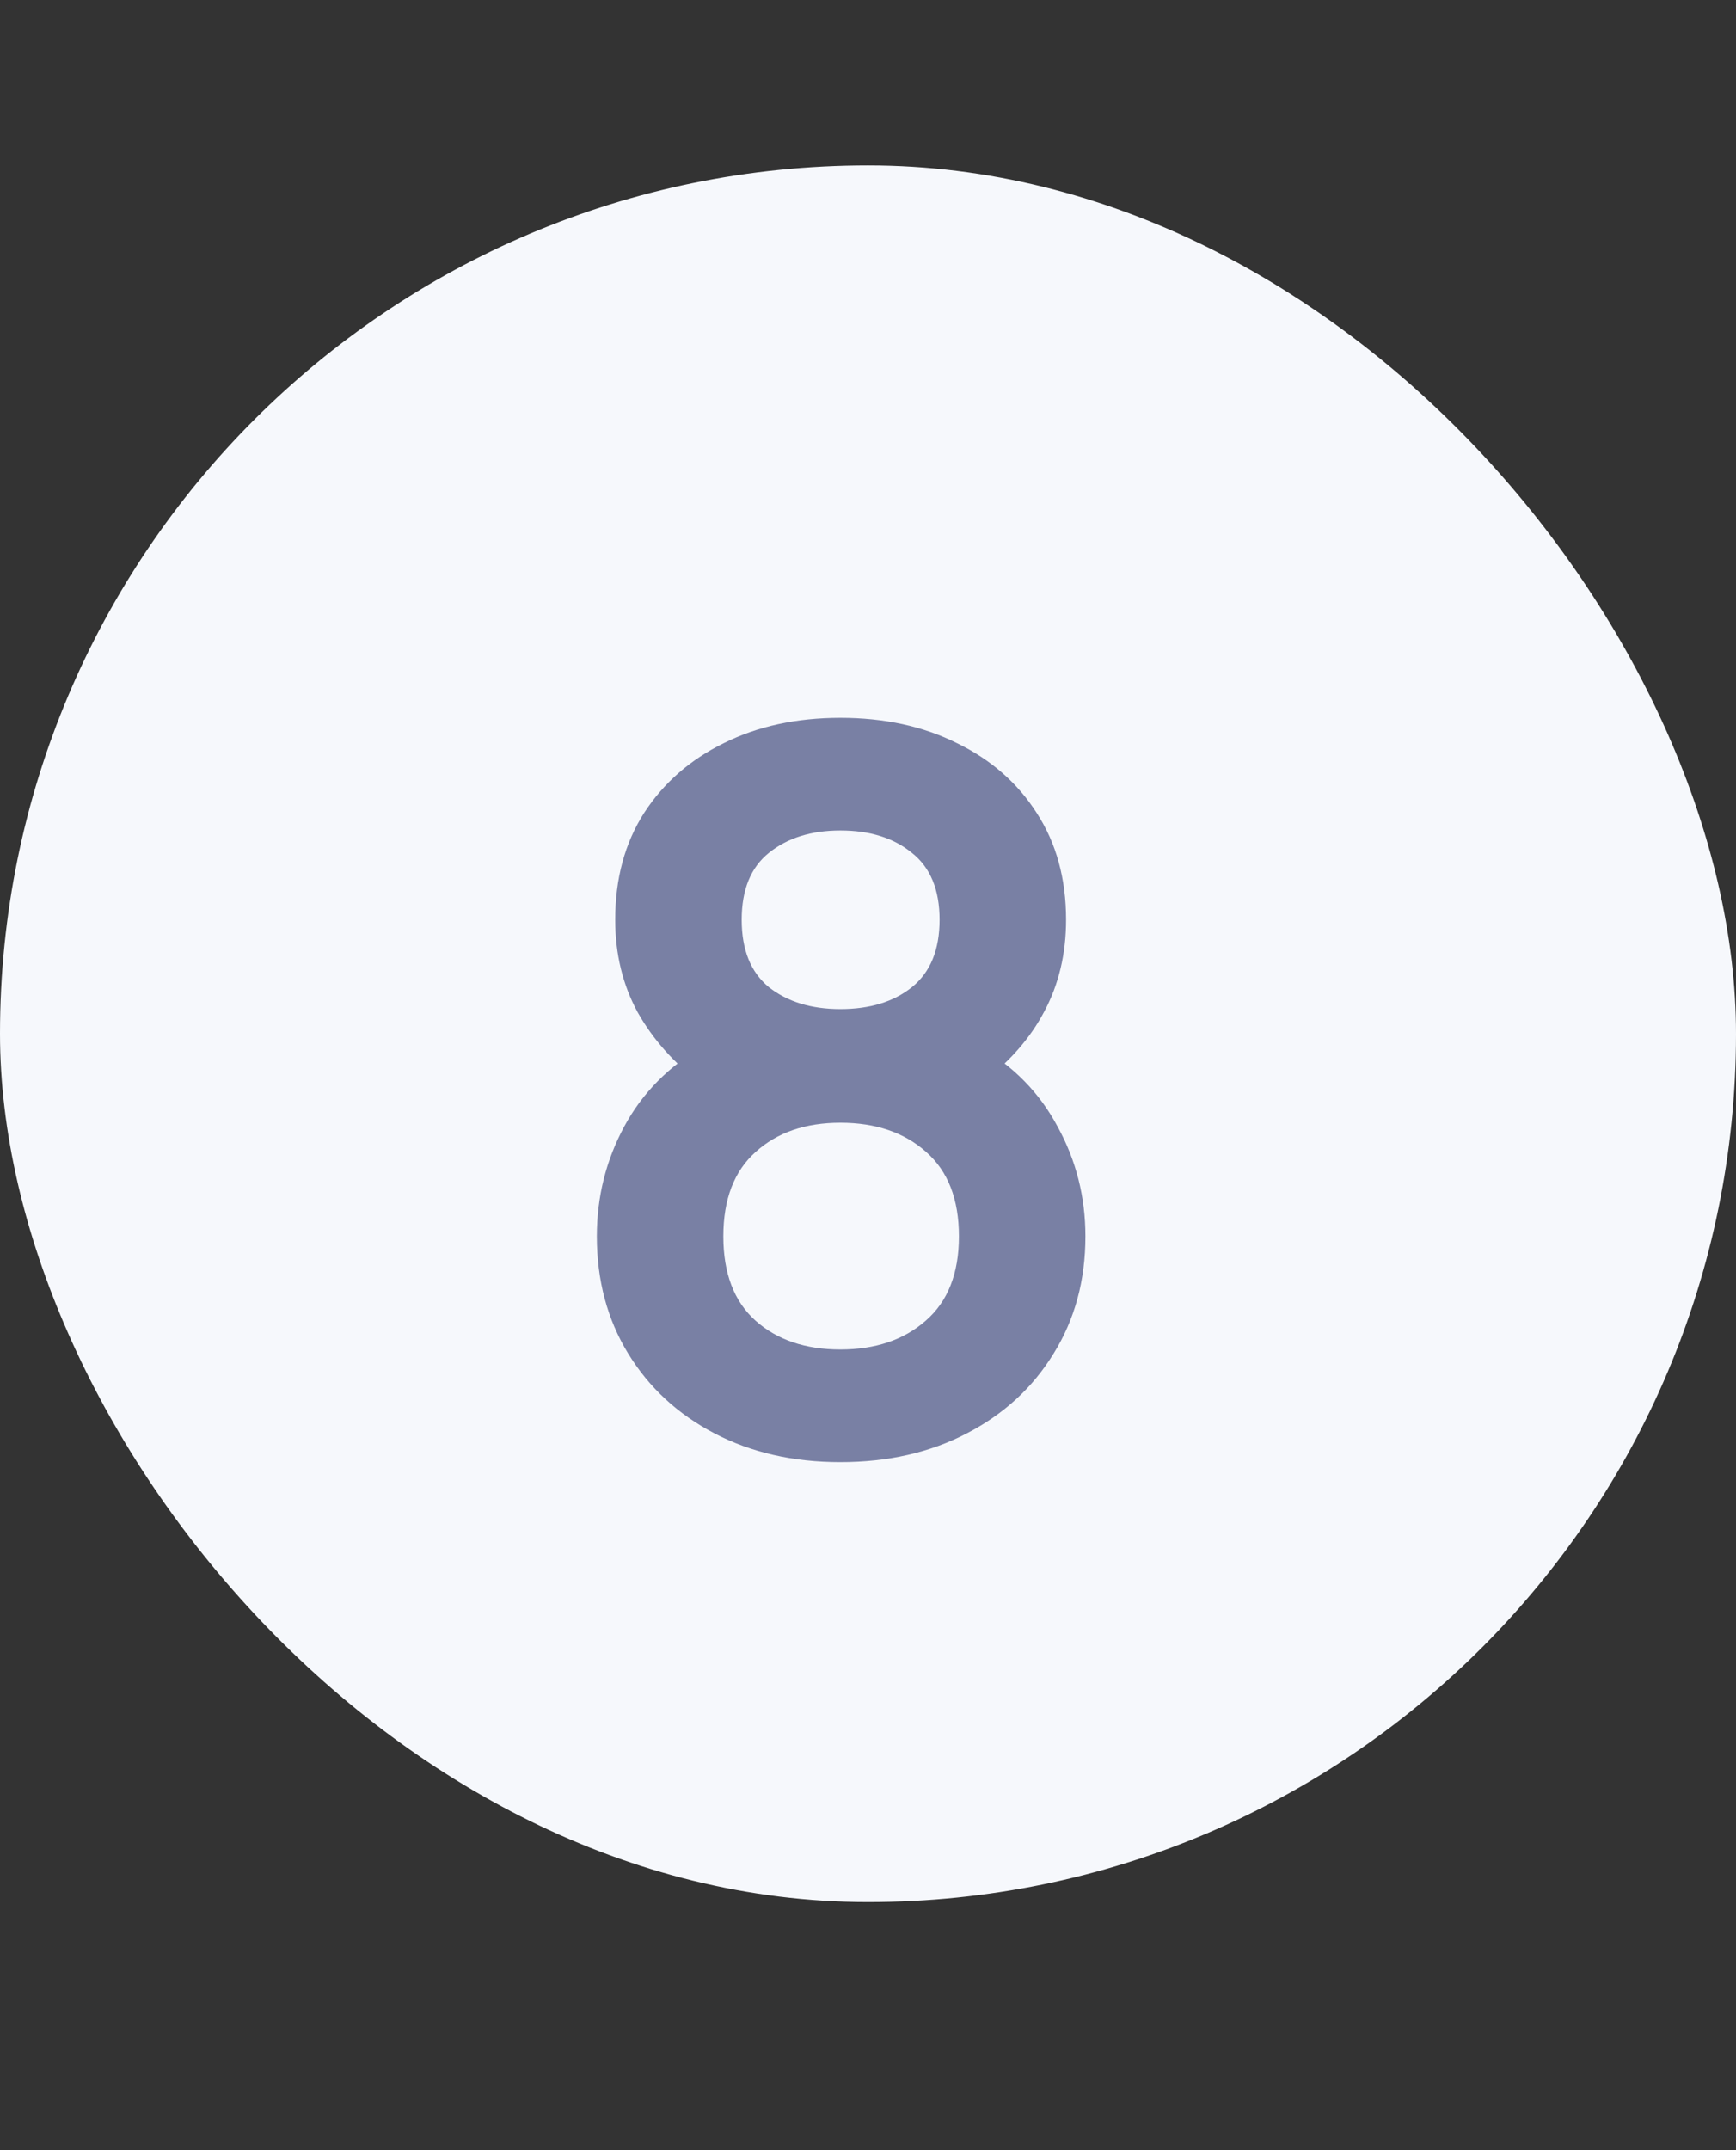
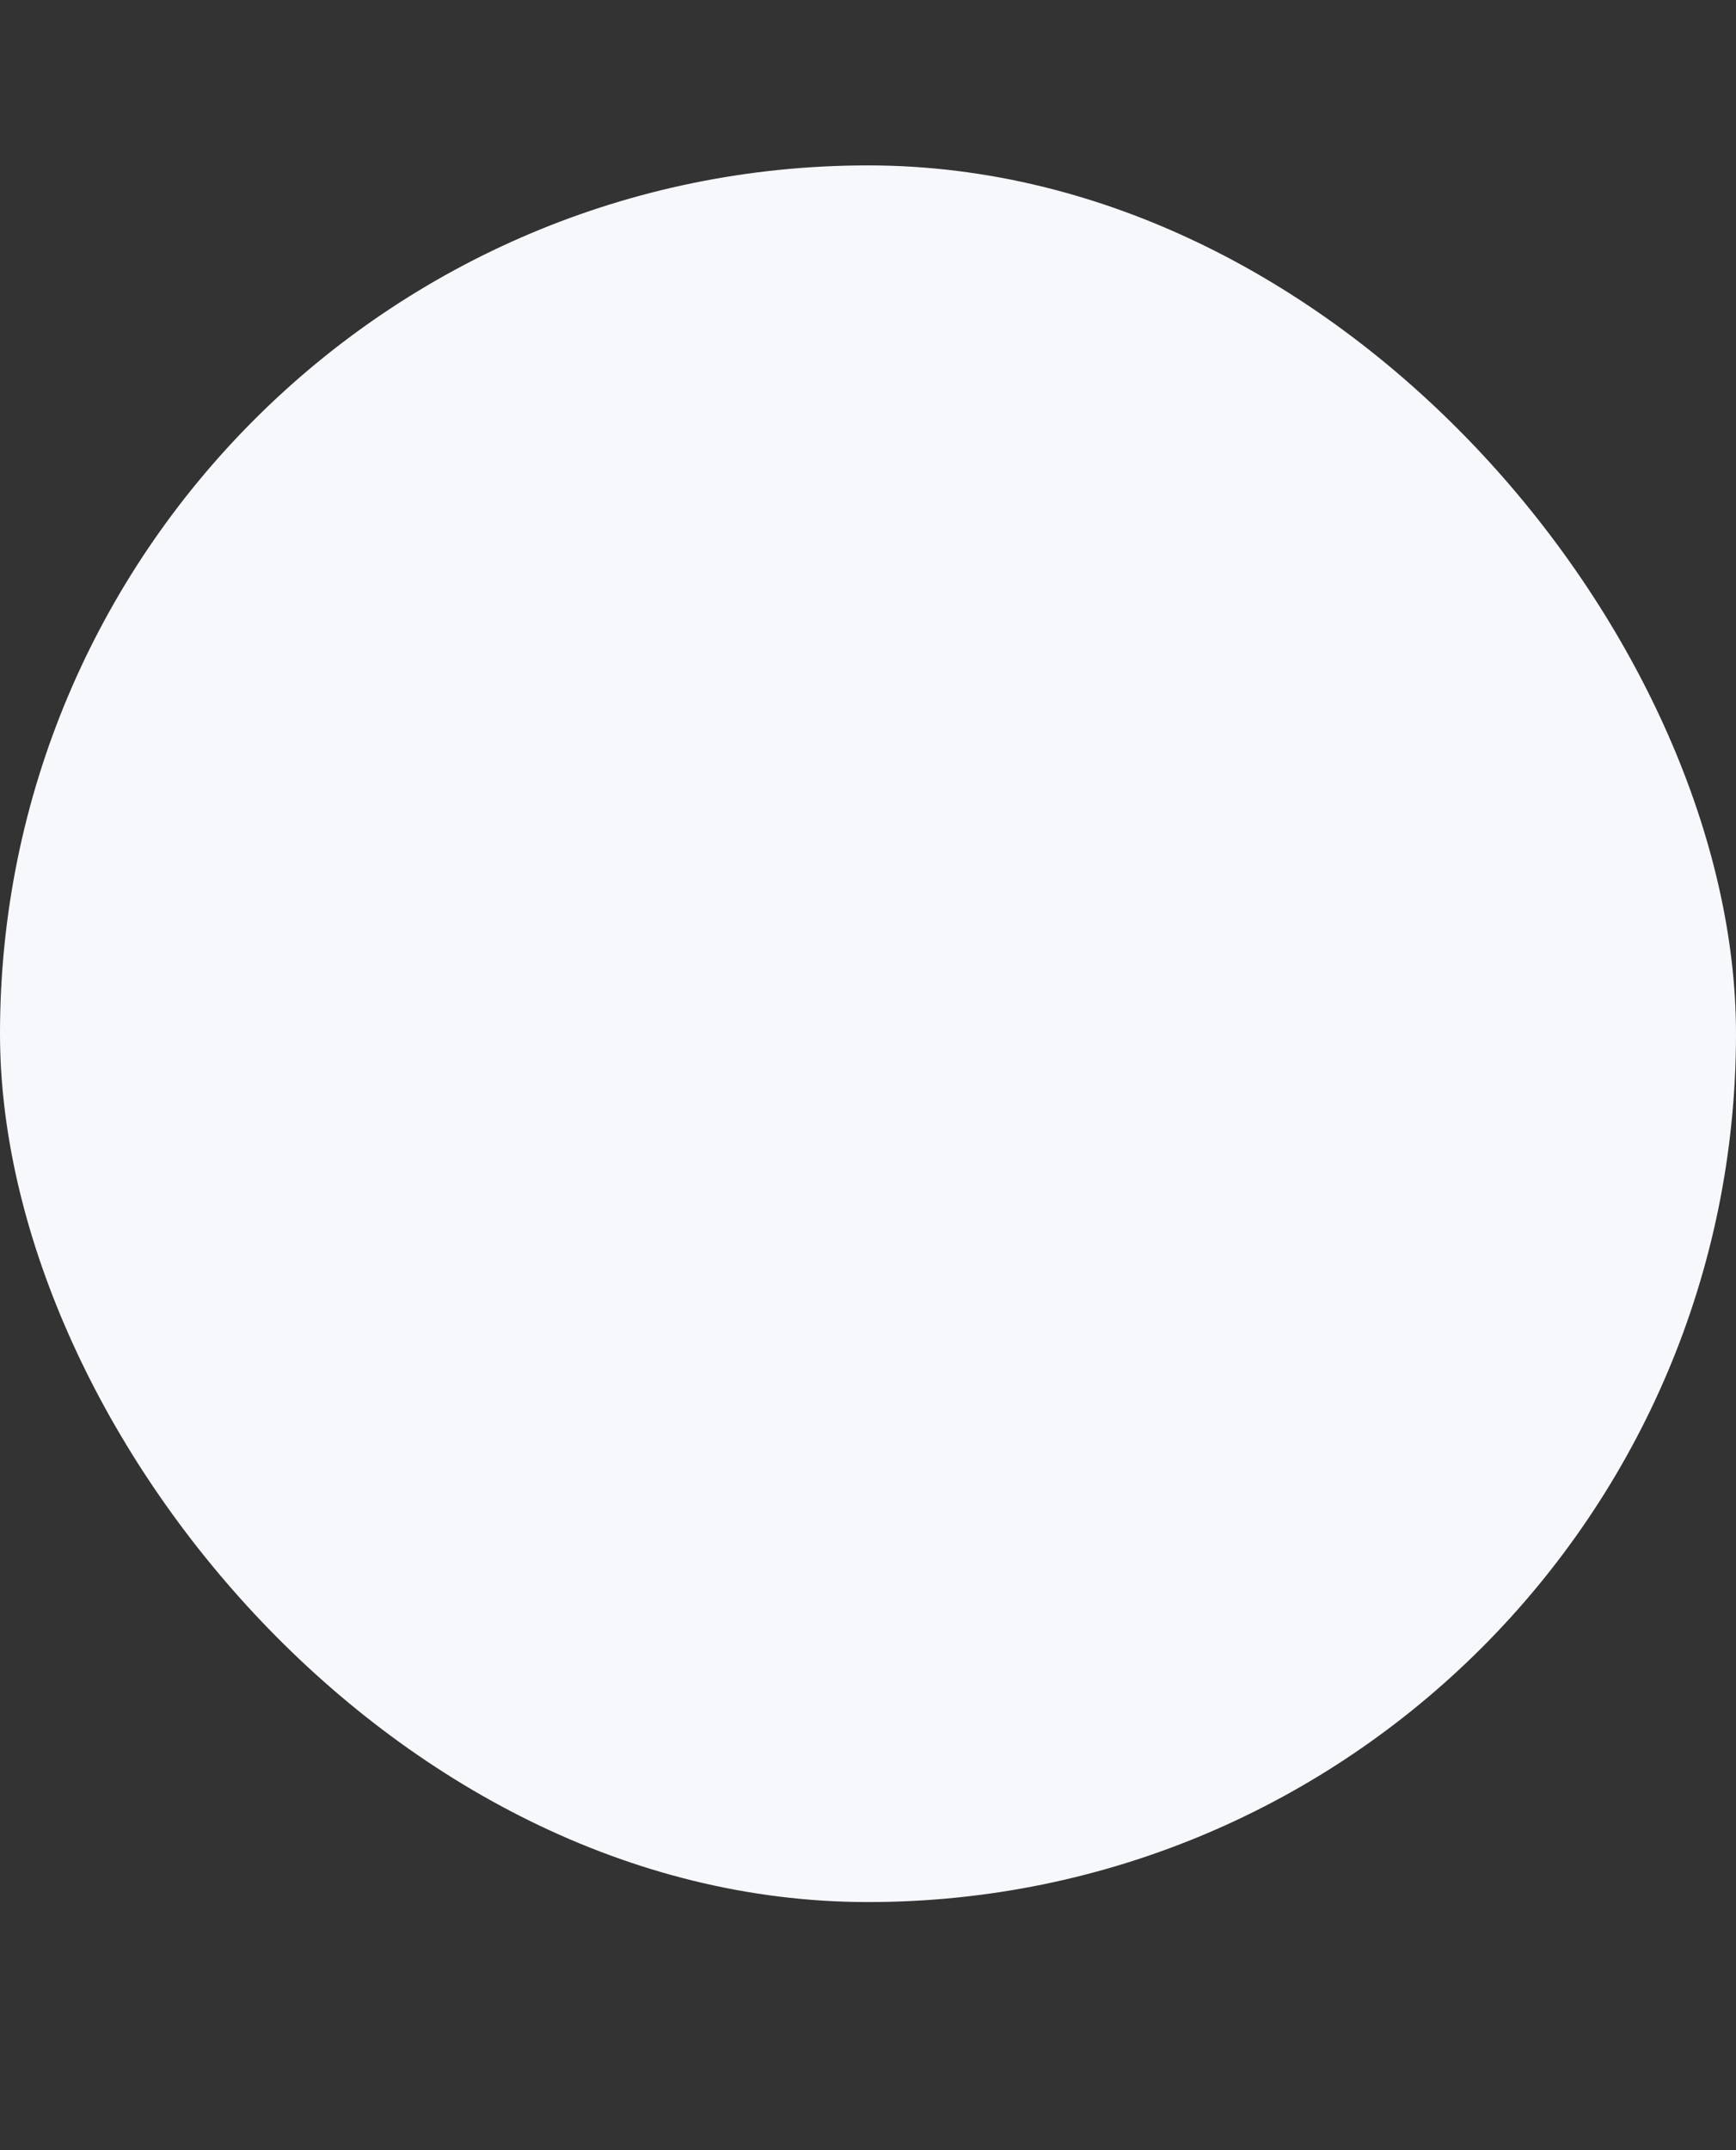
<svg xmlns="http://www.w3.org/2000/svg" width="21" height="26" viewBox="0 0 21 26" fill="none">
  <rect x="0" y="0" width="21" height="26" fill="#333333" stroke="none" />
  <rect y="2" width="21" height="21" rx="10.5" fill="#F6F8FC" />
-   <path d="M10.166 17.68C9.594 17.68 9.086 17.564 8.642 17.332C8.198 17.1 7.85 16.778 7.598 16.366C7.346 15.954 7.22 15.482 7.22 14.95C7.22 14.474 7.33 14.032 7.55 13.624C7.77 13.216 8.092 12.89 8.516 12.646L8.486 13.108C8.154 12.856 7.896 12.566 7.712 12.238C7.532 11.906 7.442 11.534 7.442 11.122C7.442 10.626 7.558 10.196 7.79 9.832C8.026 9.468 8.348 9.186 8.756 8.986C9.164 8.782 9.634 8.68 10.166 8.68C10.698 8.68 11.168 8.782 11.576 8.986C11.988 9.186 12.31 9.468 12.542 9.832C12.778 10.196 12.896 10.626 12.896 11.122C12.896 11.534 12.808 11.904 12.632 12.232C12.46 12.56 12.198 12.856 11.846 13.12L11.84 12.652C12.256 12.888 12.574 13.212 12.794 13.624C13.018 14.032 13.13 14.474 13.13 14.95C13.13 15.482 13.002 15.954 12.746 16.366C12.494 16.778 12.144 17.1 11.696 17.332C11.252 17.564 10.742 17.68 10.166 17.68ZM10.166 16.318C10.59 16.318 10.934 16.202 11.198 15.97C11.466 15.738 11.6 15.398 11.6 14.95C11.6 14.502 11.468 14.162 11.204 13.93C10.94 13.694 10.594 13.576 10.166 13.576C9.742 13.576 9.4 13.694 9.14 13.93C8.88 14.162 8.75 14.502 8.75 14.95C8.75 15.398 8.88 15.738 9.14 15.97C9.4 16.202 9.742 16.318 10.166 16.318ZM10.166 12.202C10.522 12.202 10.81 12.114 11.03 11.938C11.254 11.758 11.366 11.486 11.366 11.122C11.366 10.758 11.254 10.488 11.03 10.312C10.81 10.132 10.522 10.042 10.166 10.042C9.814 10.042 9.526 10.132 9.302 10.312C9.082 10.488 8.972 10.758 8.972 11.122C8.972 11.486 9.082 11.758 9.302 11.938C9.526 12.114 9.814 12.202 10.166 12.202Z" fill="#7980A4" />
</svg>